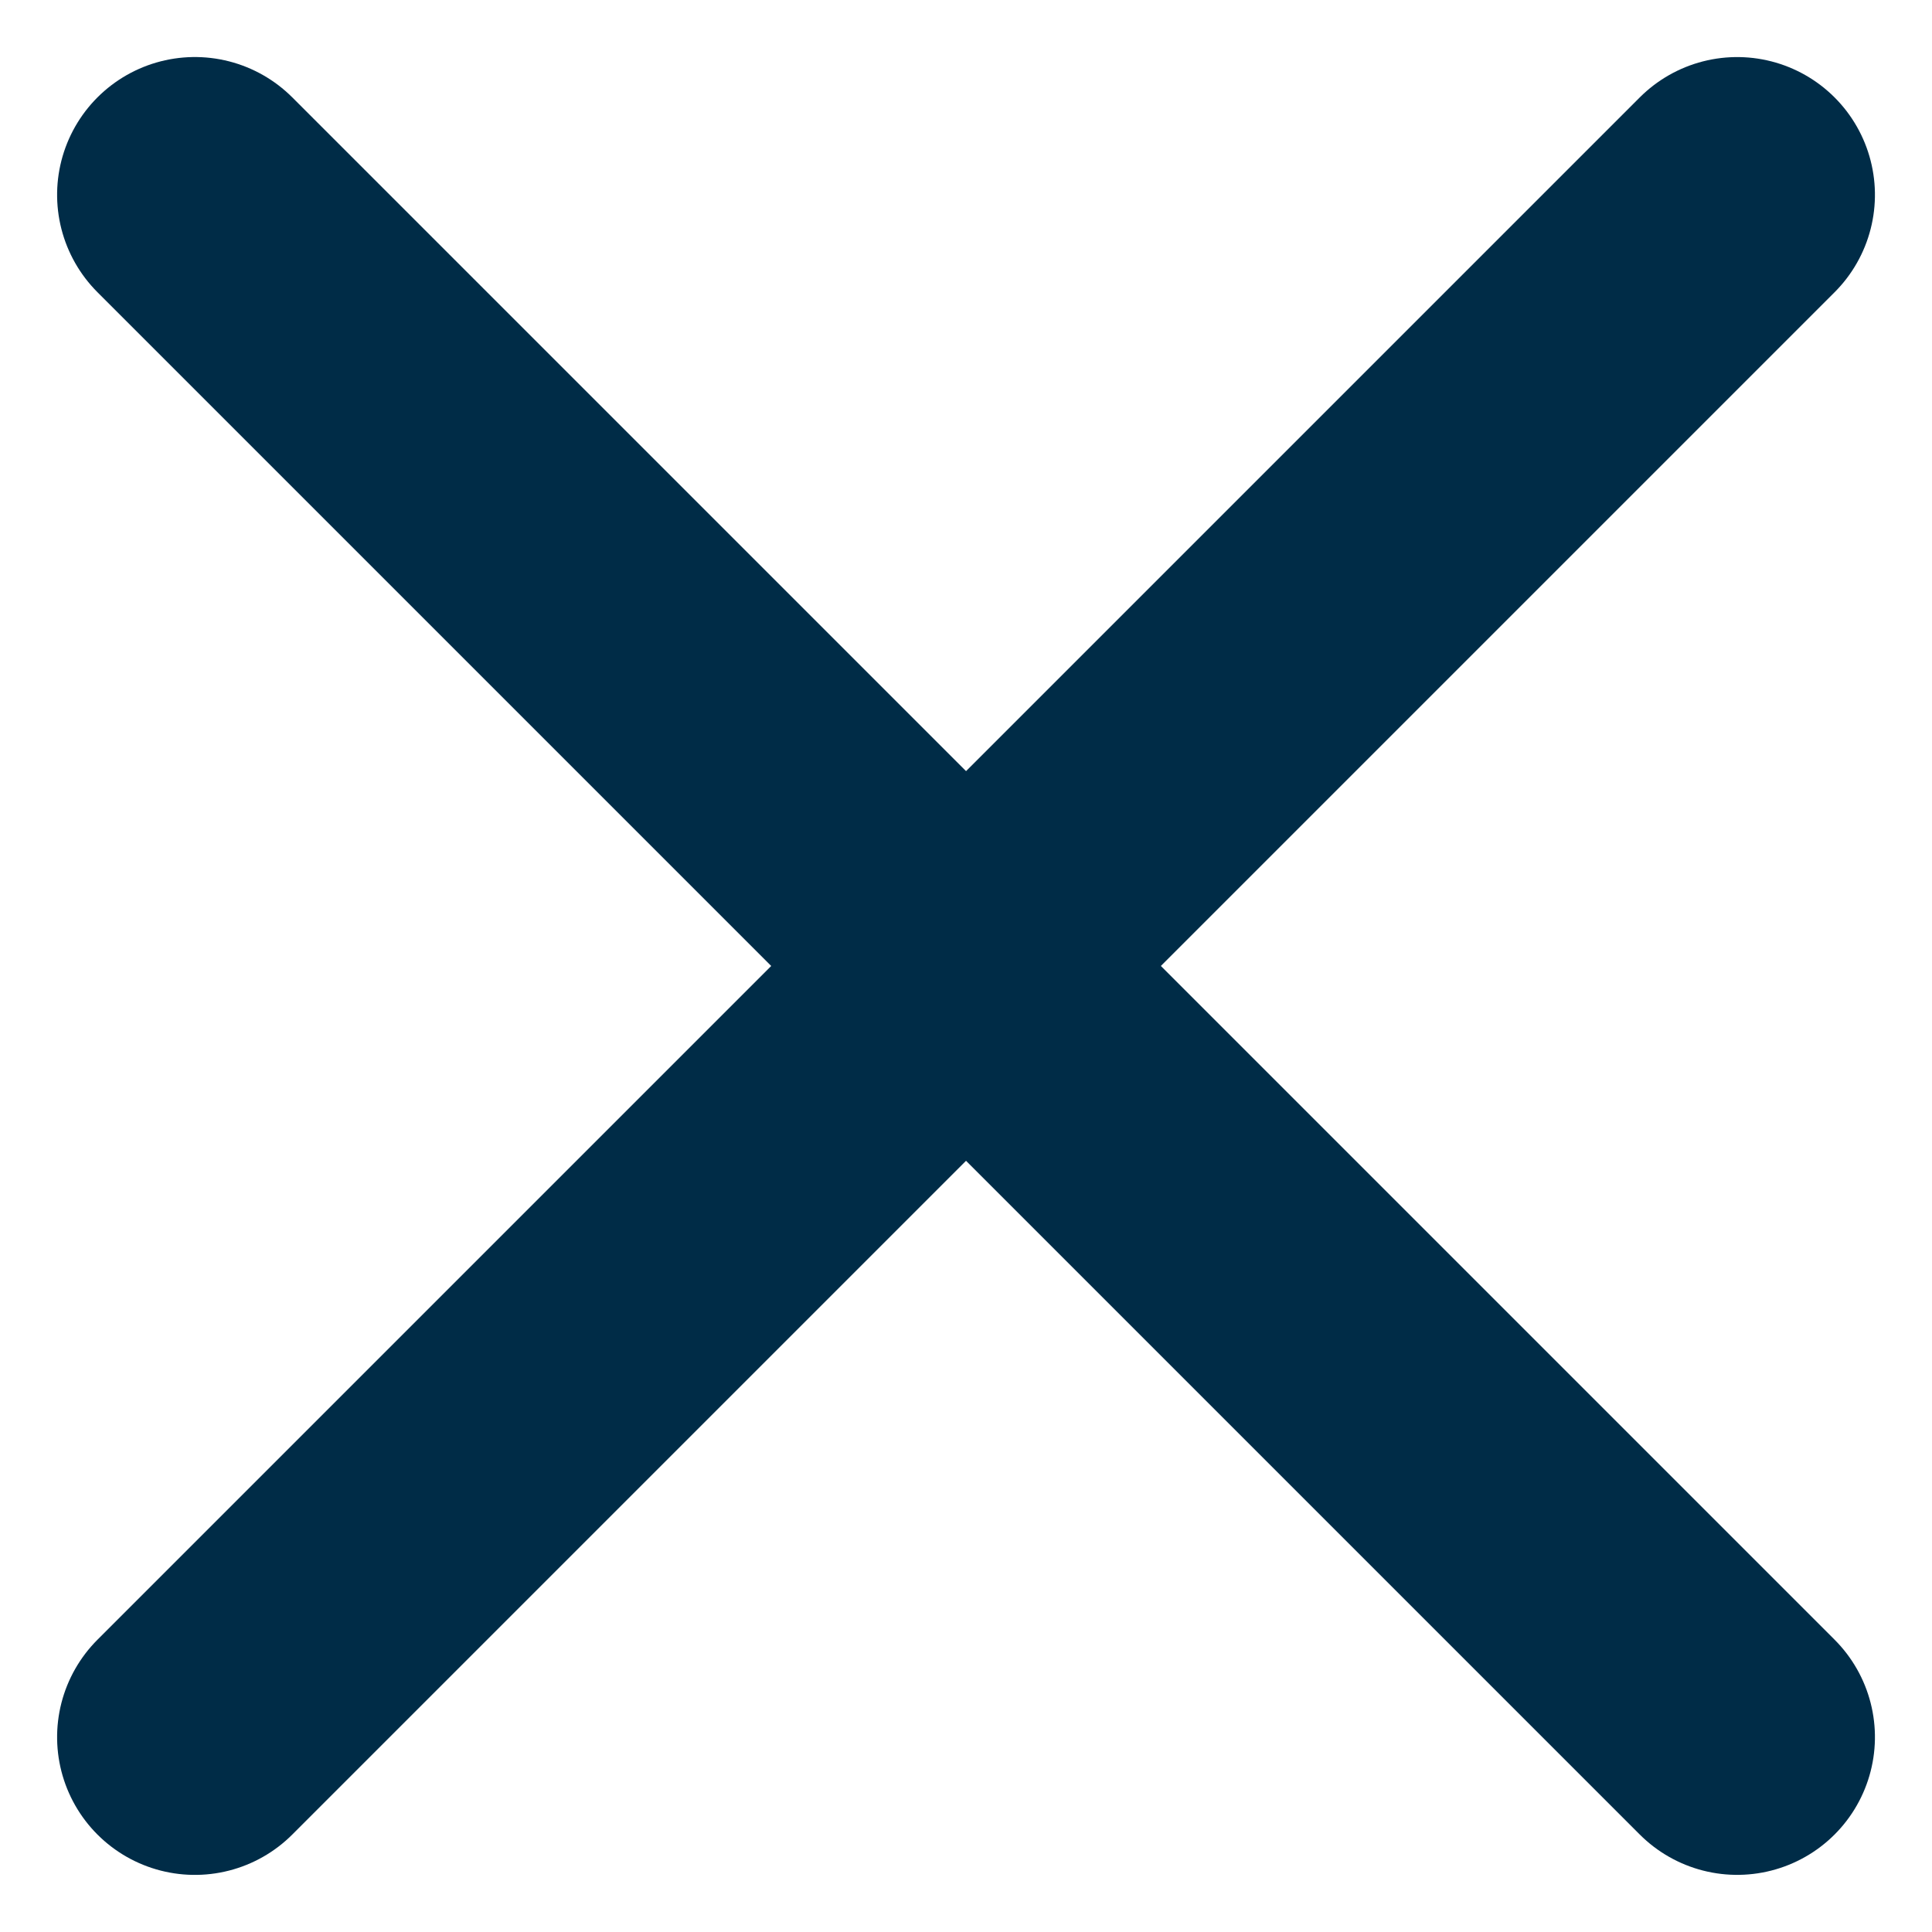
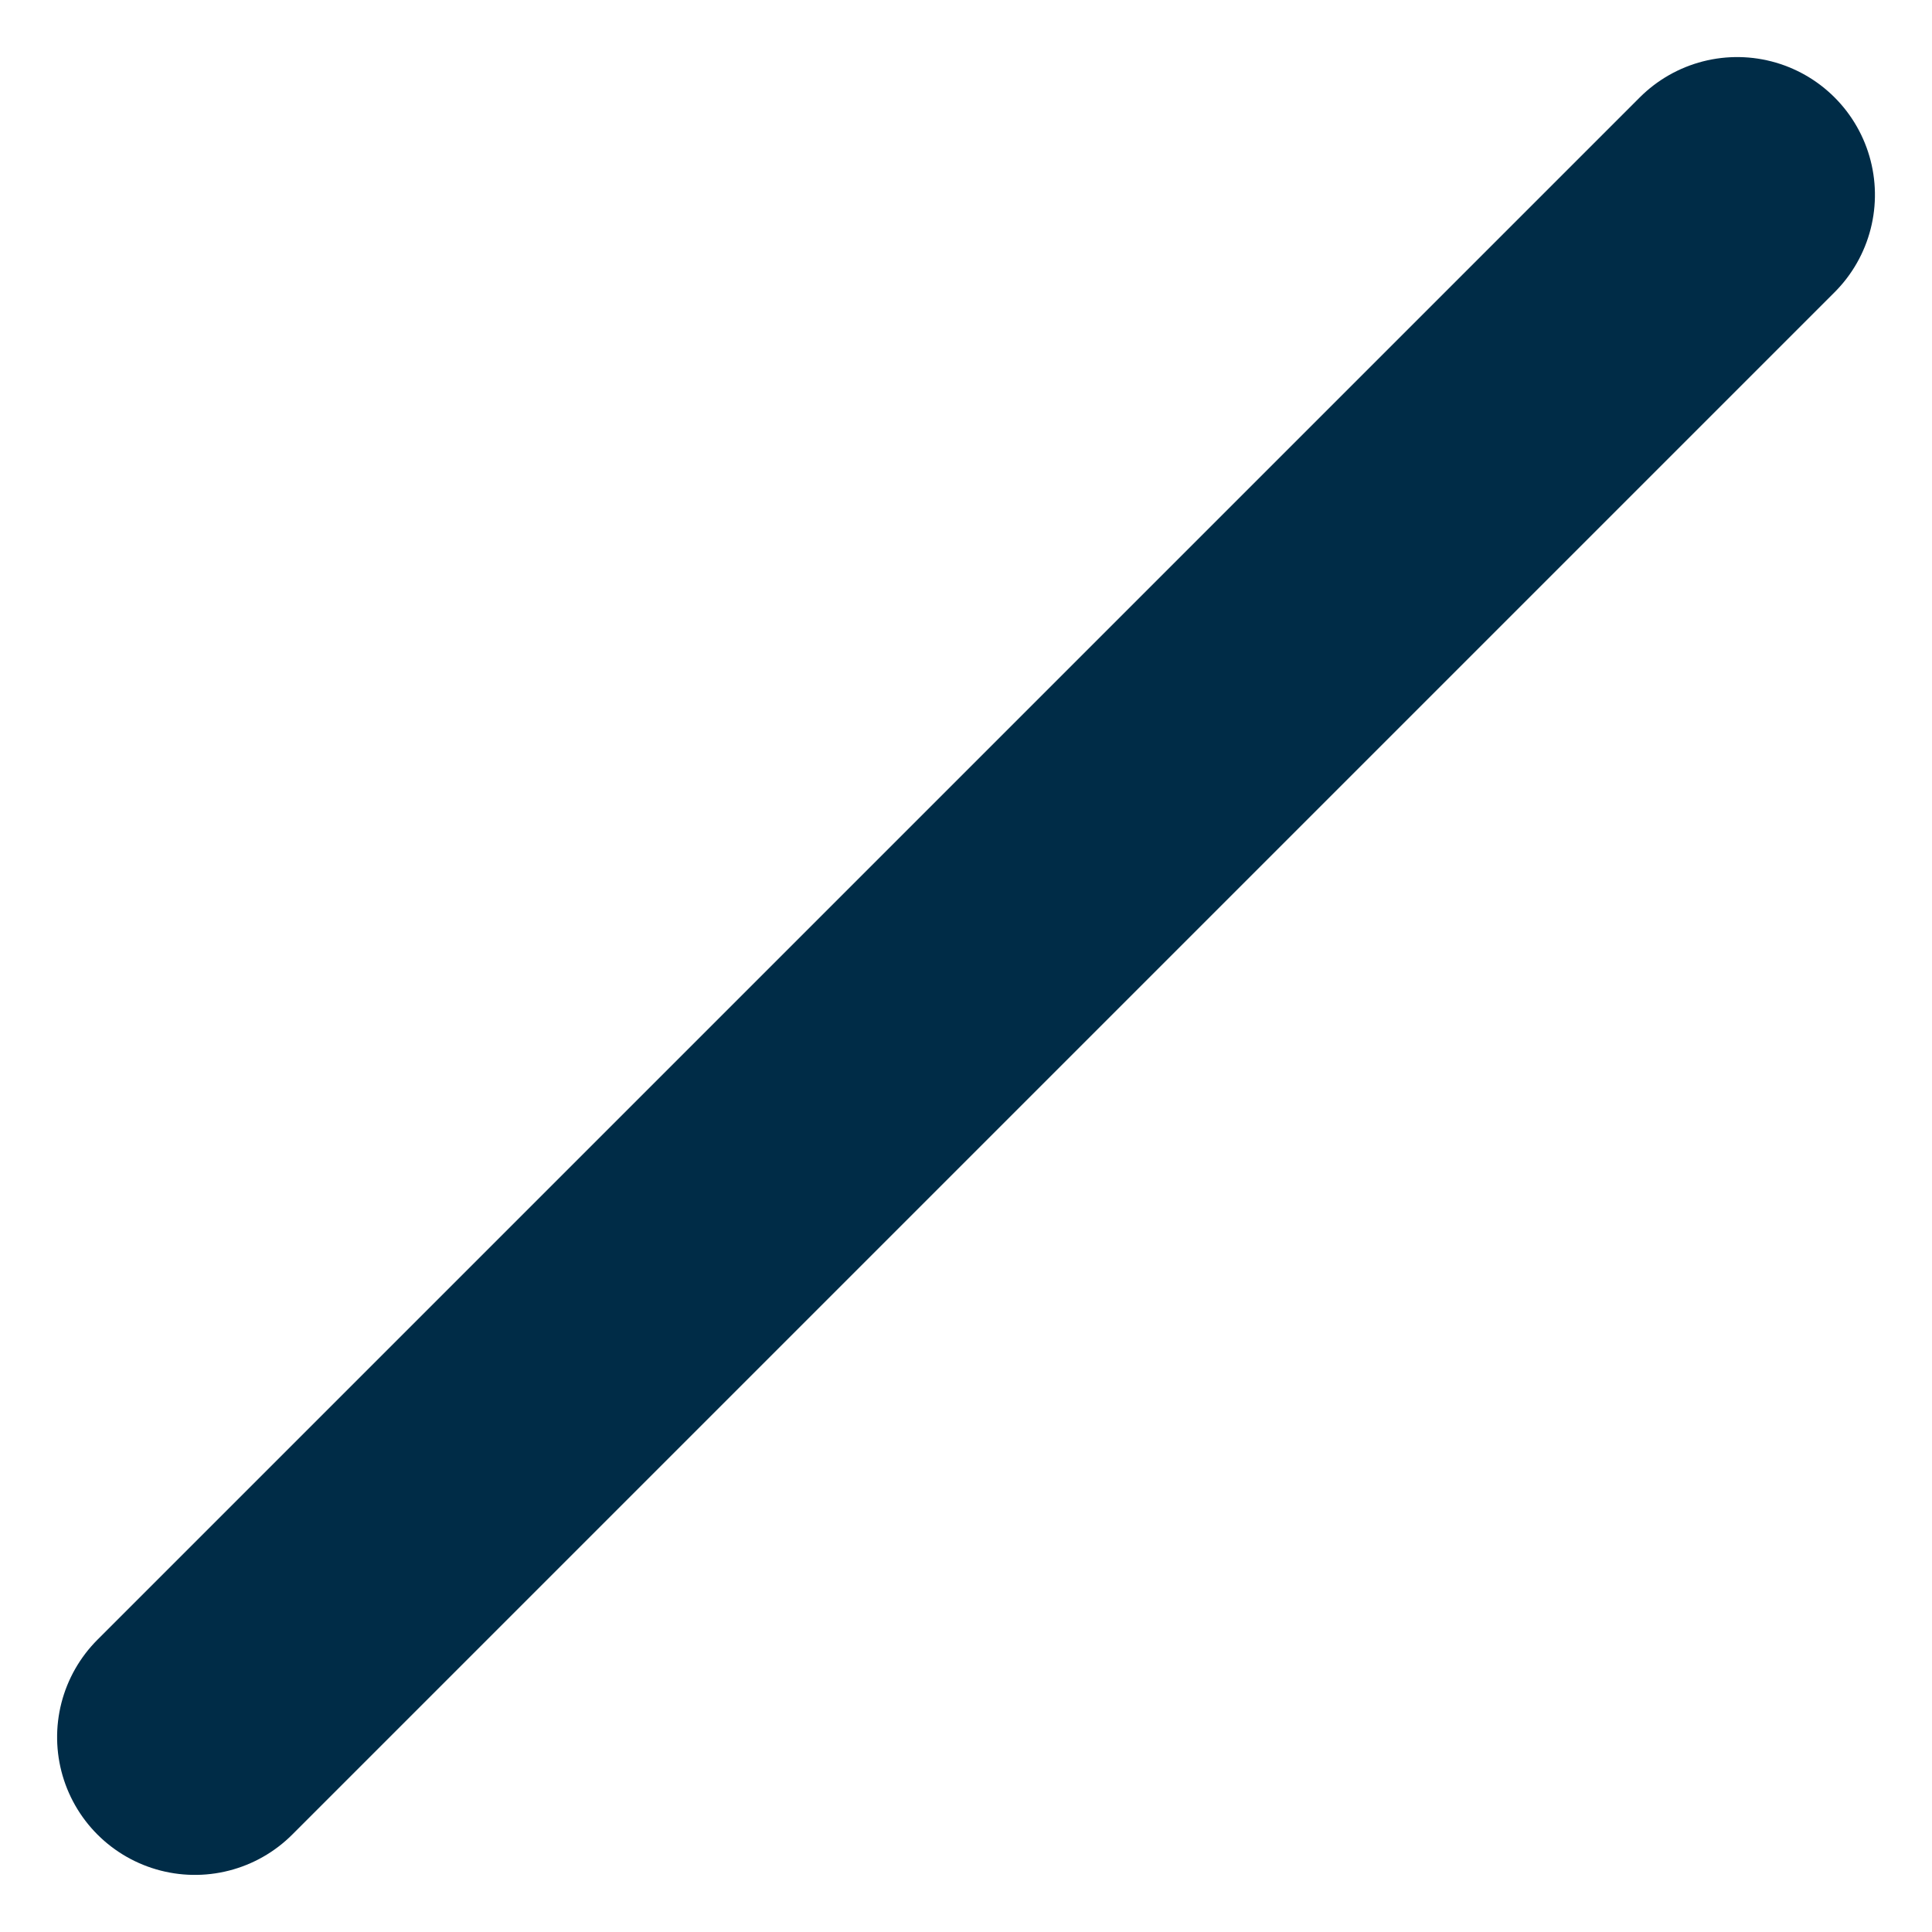
<svg xmlns="http://www.w3.org/2000/svg" width="28.048" height="28.048" viewBox="0 0 28.048 28.048">
  <g id="Group_882" data-name="Group 882" transform="translate(-1268.419 -680.42)">
-     <path id="Path_4750" data-name="Path 4750" d="M0,0H31.665" transform="translate(1271.248 683.248) rotate(45)" fill="none" stroke="#002c47" stroke-linecap="round" stroke-width="4" />
    <path id="Path_4751" data-name="Path 4751" d="M0,0H31.665" transform="translate(1271.248 705.639) rotate(-45)" fill="none" stroke="#002c47" stroke-linecap="round" stroke-width="4" />
  </g>
</svg>